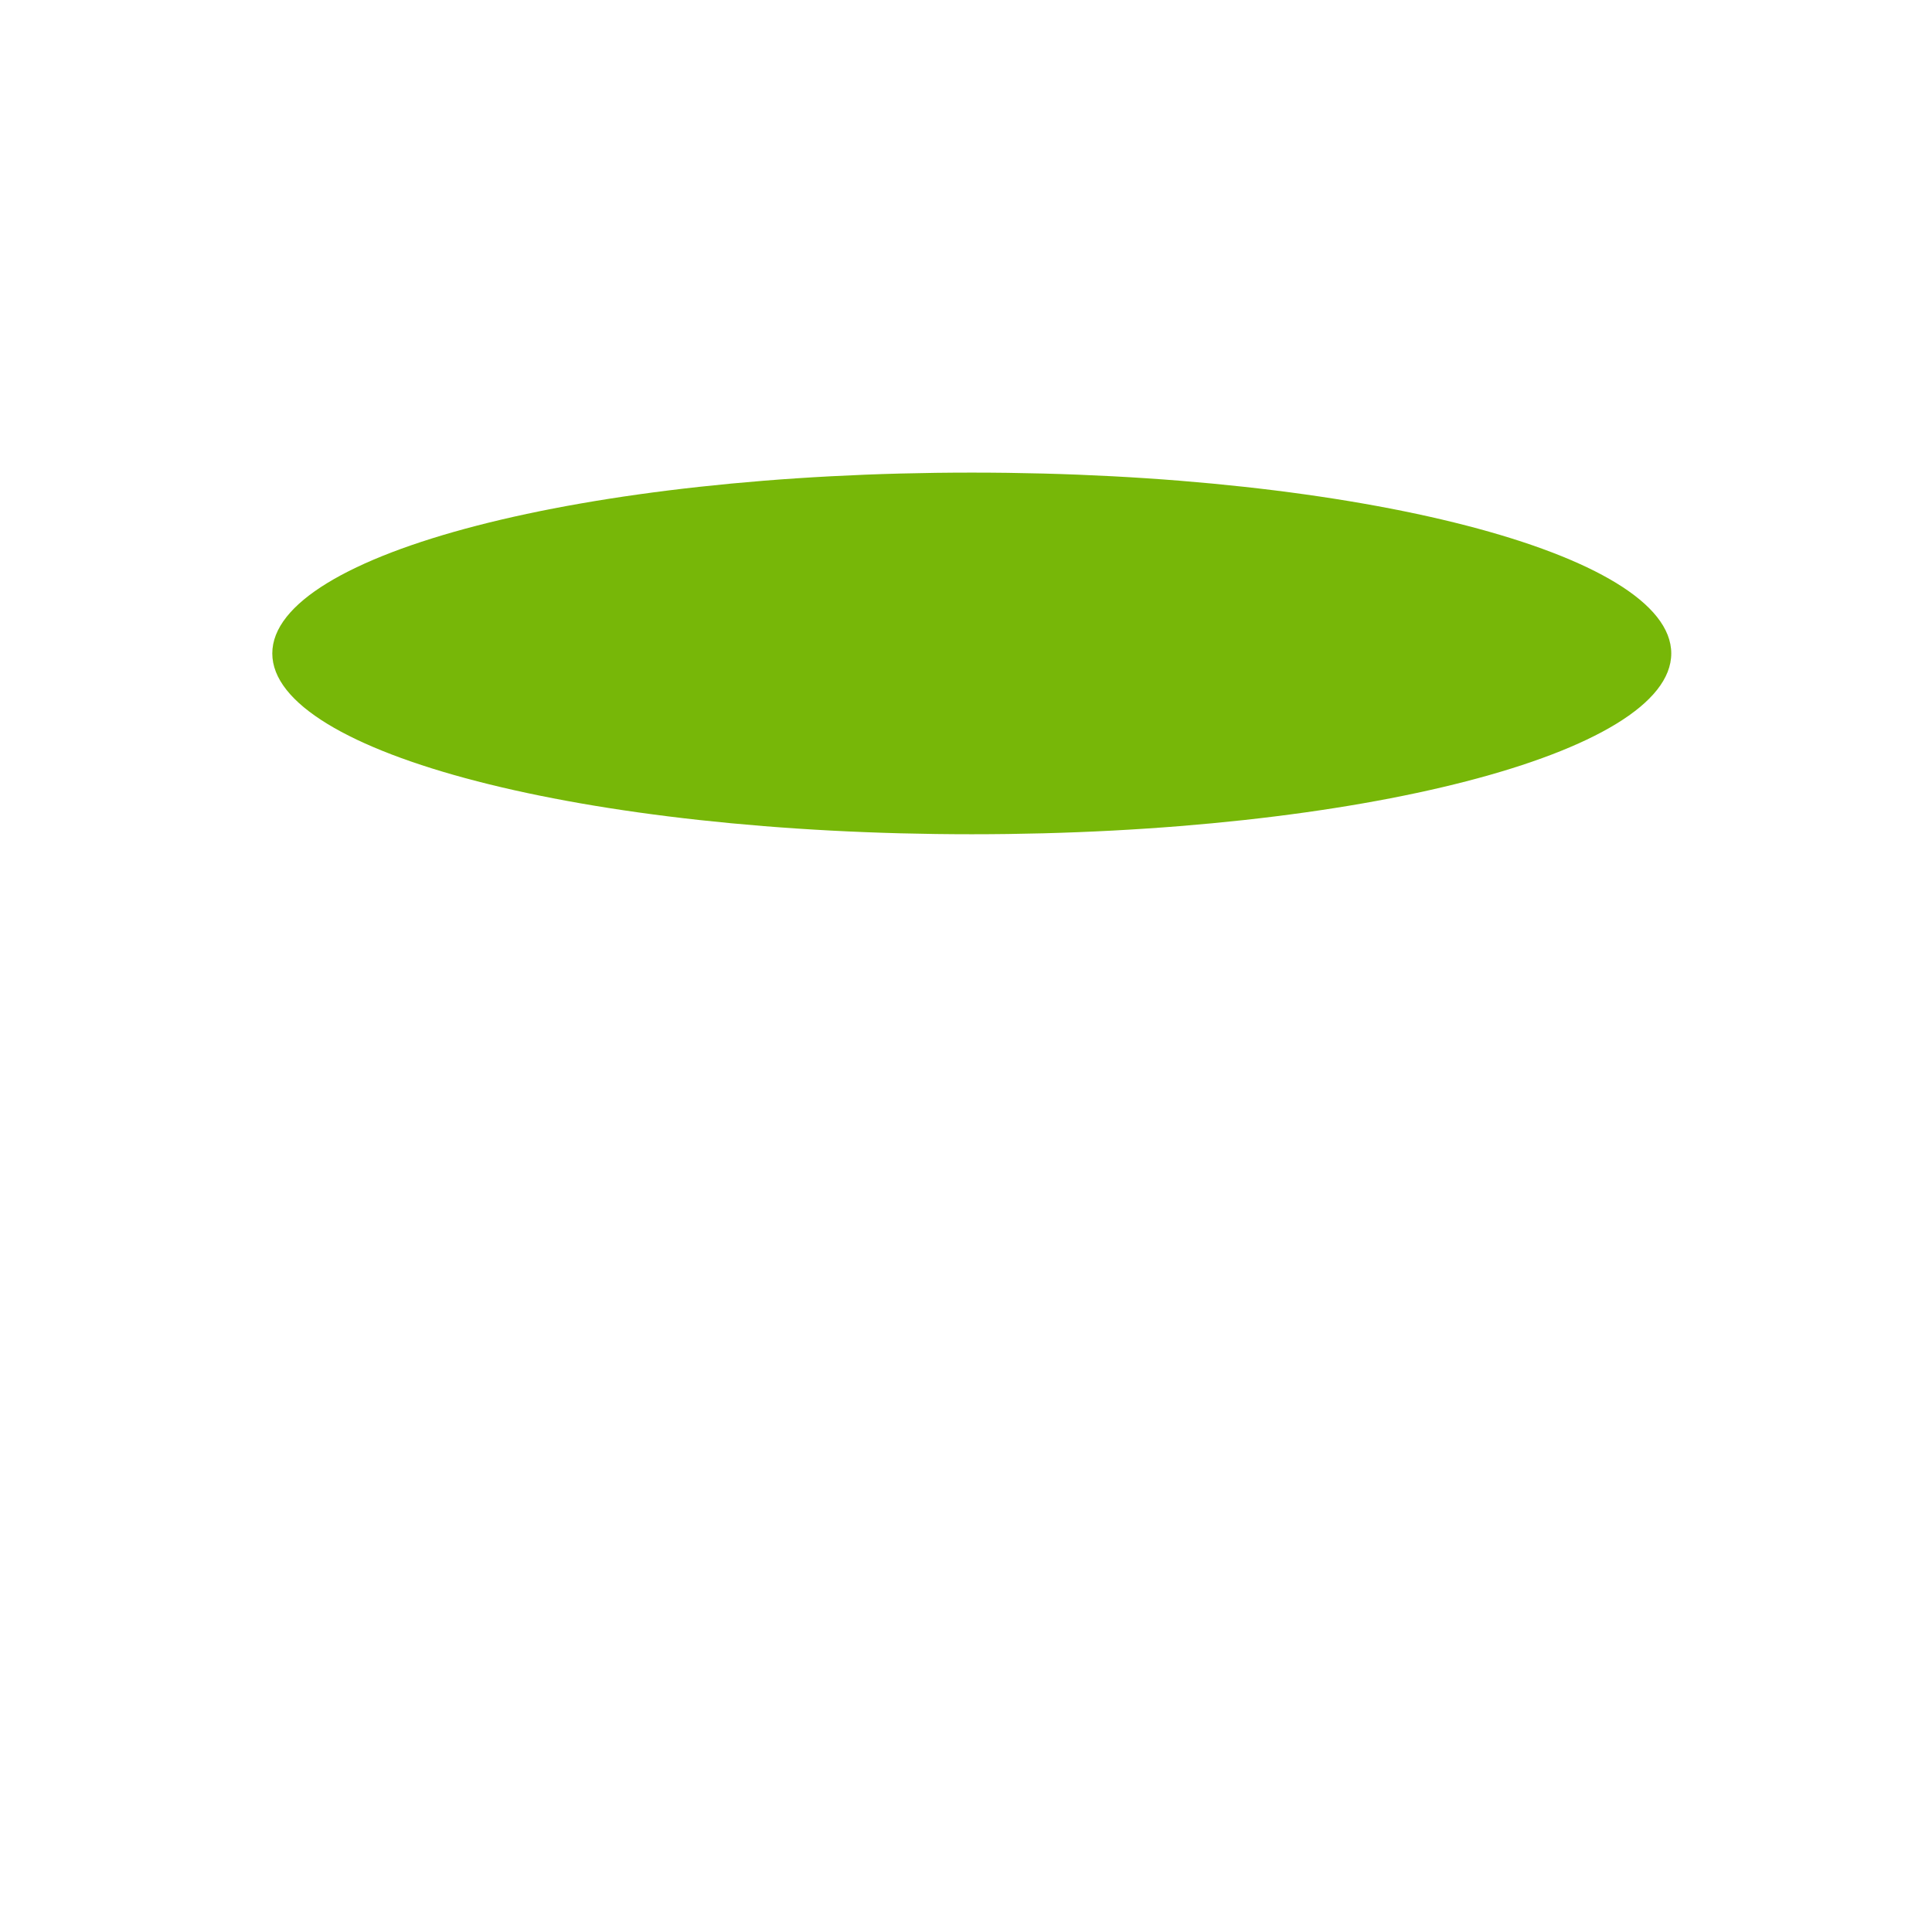
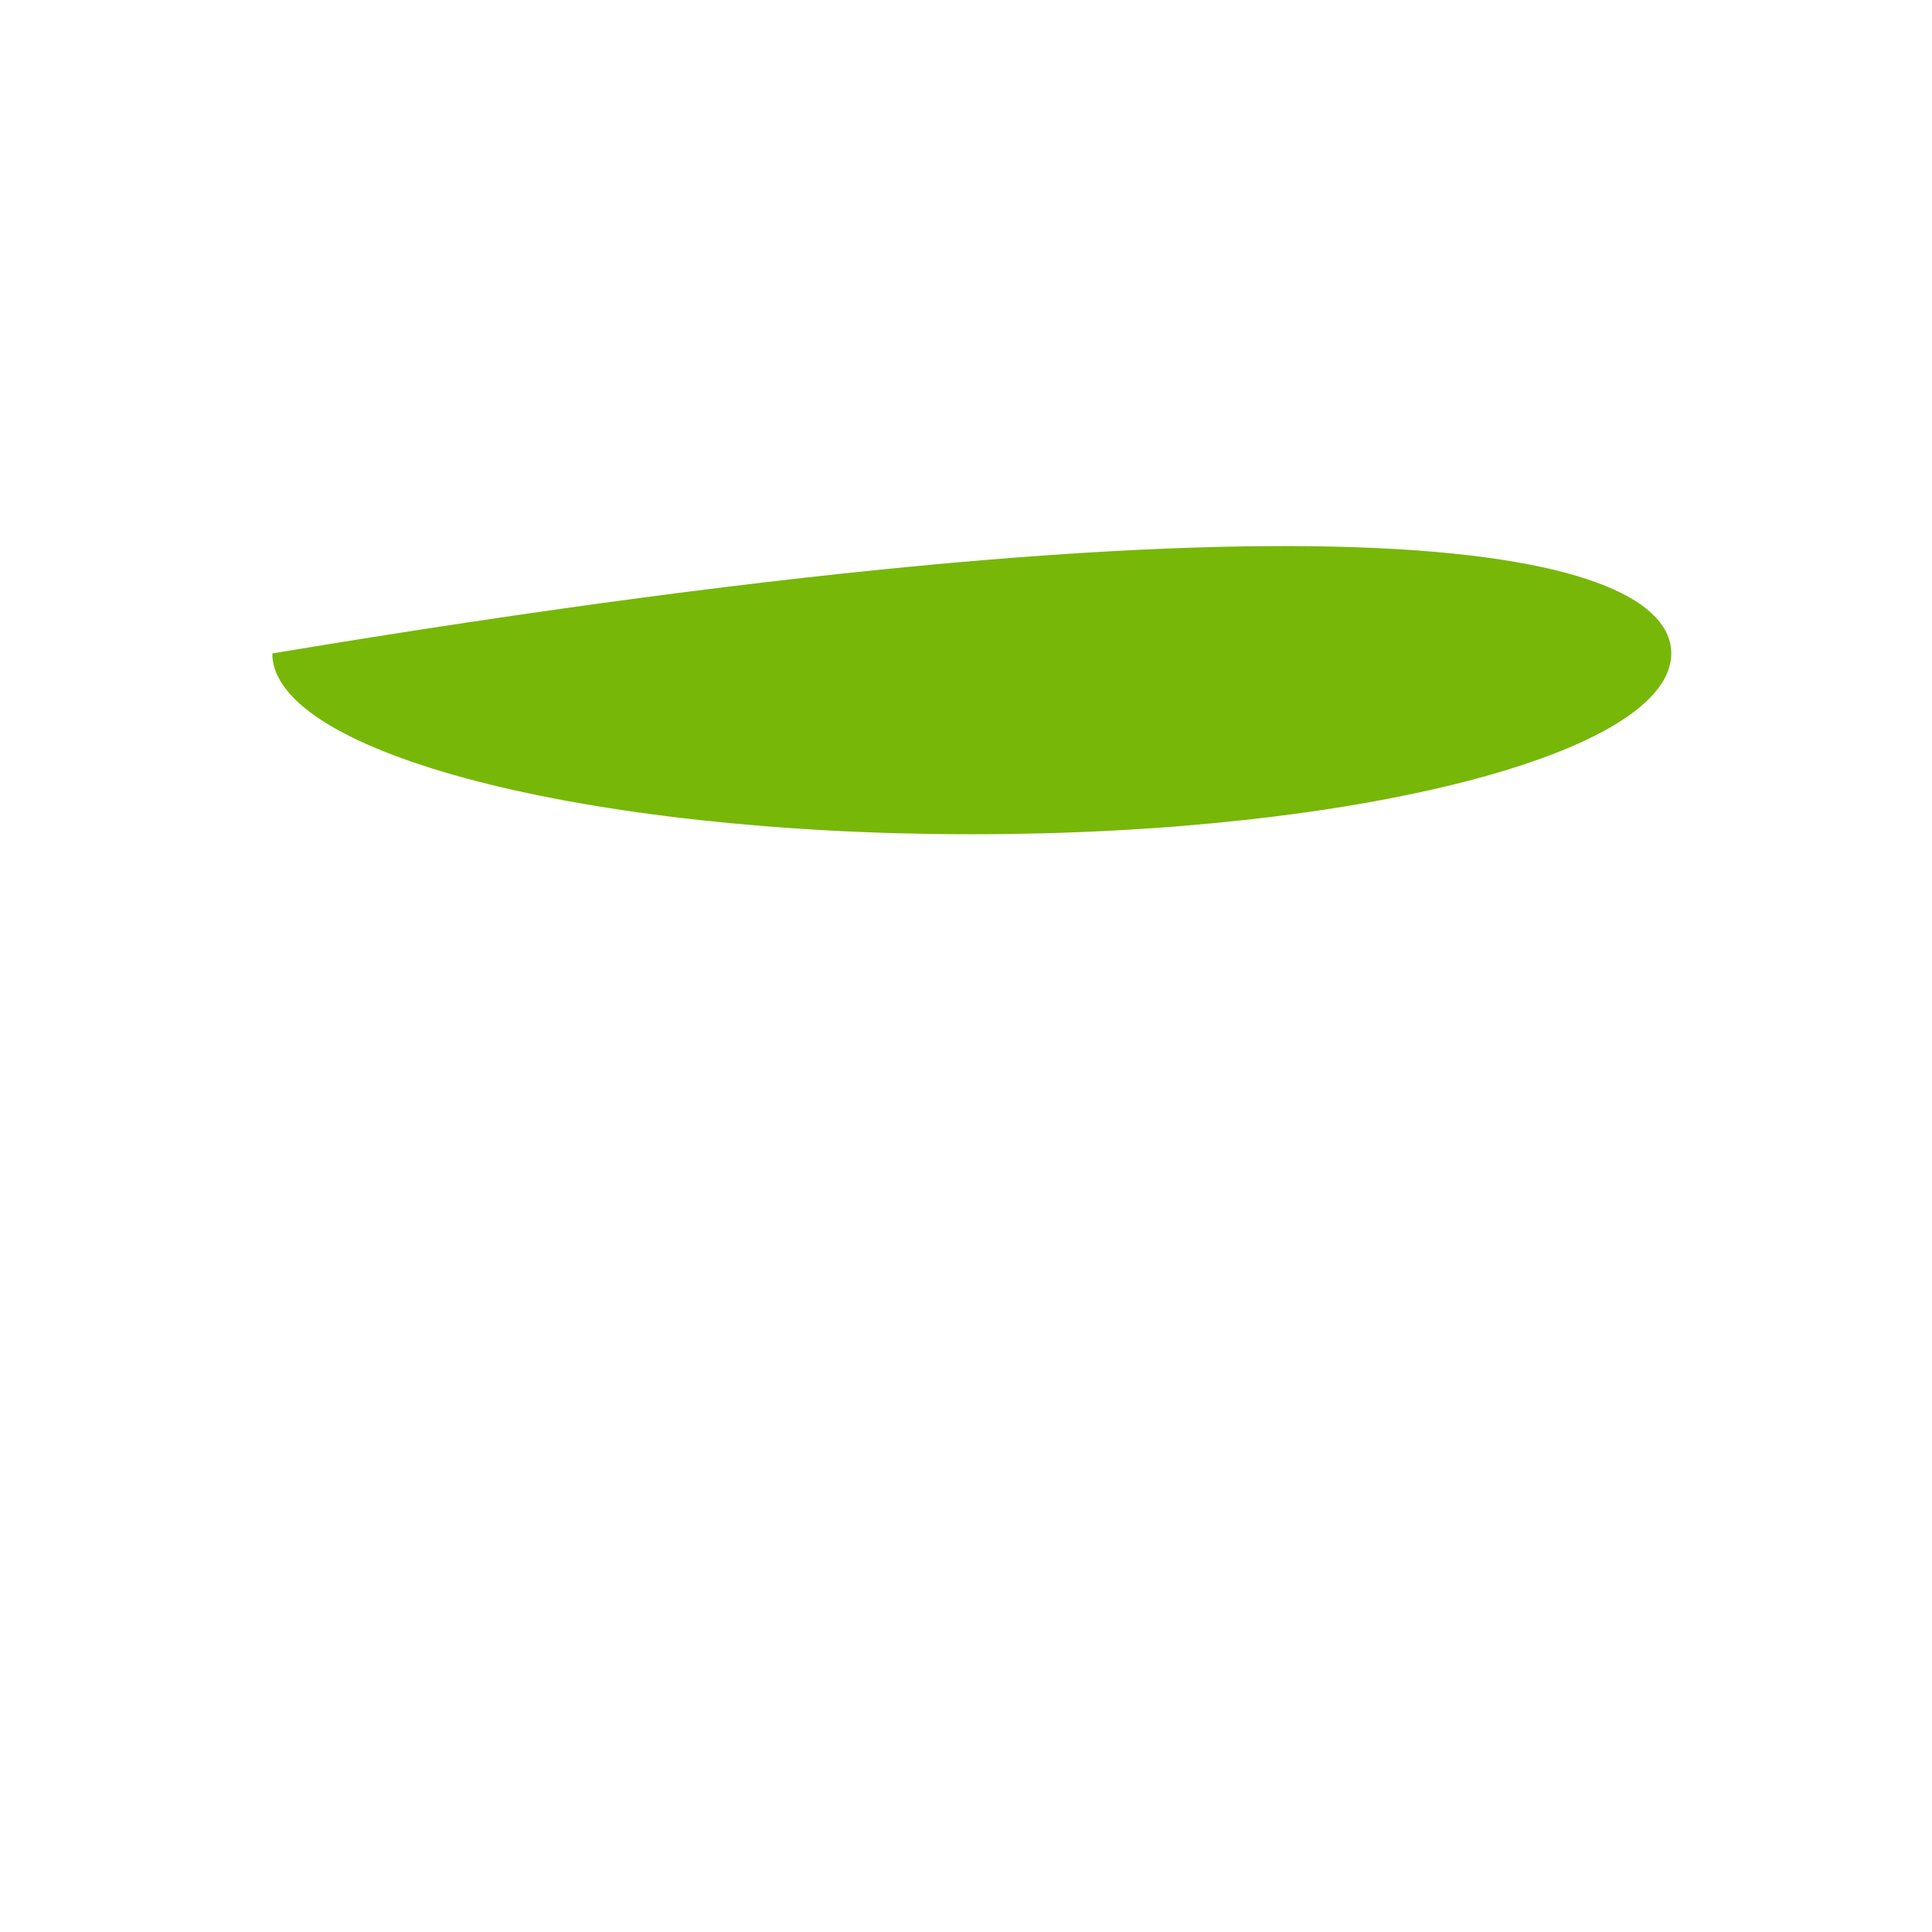
<svg xmlns="http://www.w3.org/2000/svg" version="1.1" x="0px" y="0px" viewBox="0 0 512 512" enable-background="new 0 0 512 512" xml:space="preserve">
  <g id="Layer_5">
    <g>
      <g>
-         <path fill="#77B708" d="M442.902,173.165c0,26.465-82.993,47.919-185.371,47.919c-102.378,0-185.371-21.454-185.371-47.919     s82.993-47.92,185.371-47.92C359.908,125.246,442.902,146.7,442.902,173.165z" />
+         <path fill="#77B708" d="M442.902,173.165c0,26.465-82.993,47.919-185.371,47.919c-102.378,0-185.371-21.454-185.371-47.919     C359.908,125.246,442.902,146.7,442.902,173.165z" />
      </g>
    </g>
  </g>
  <g id="Layer_1">
</g>
</svg>